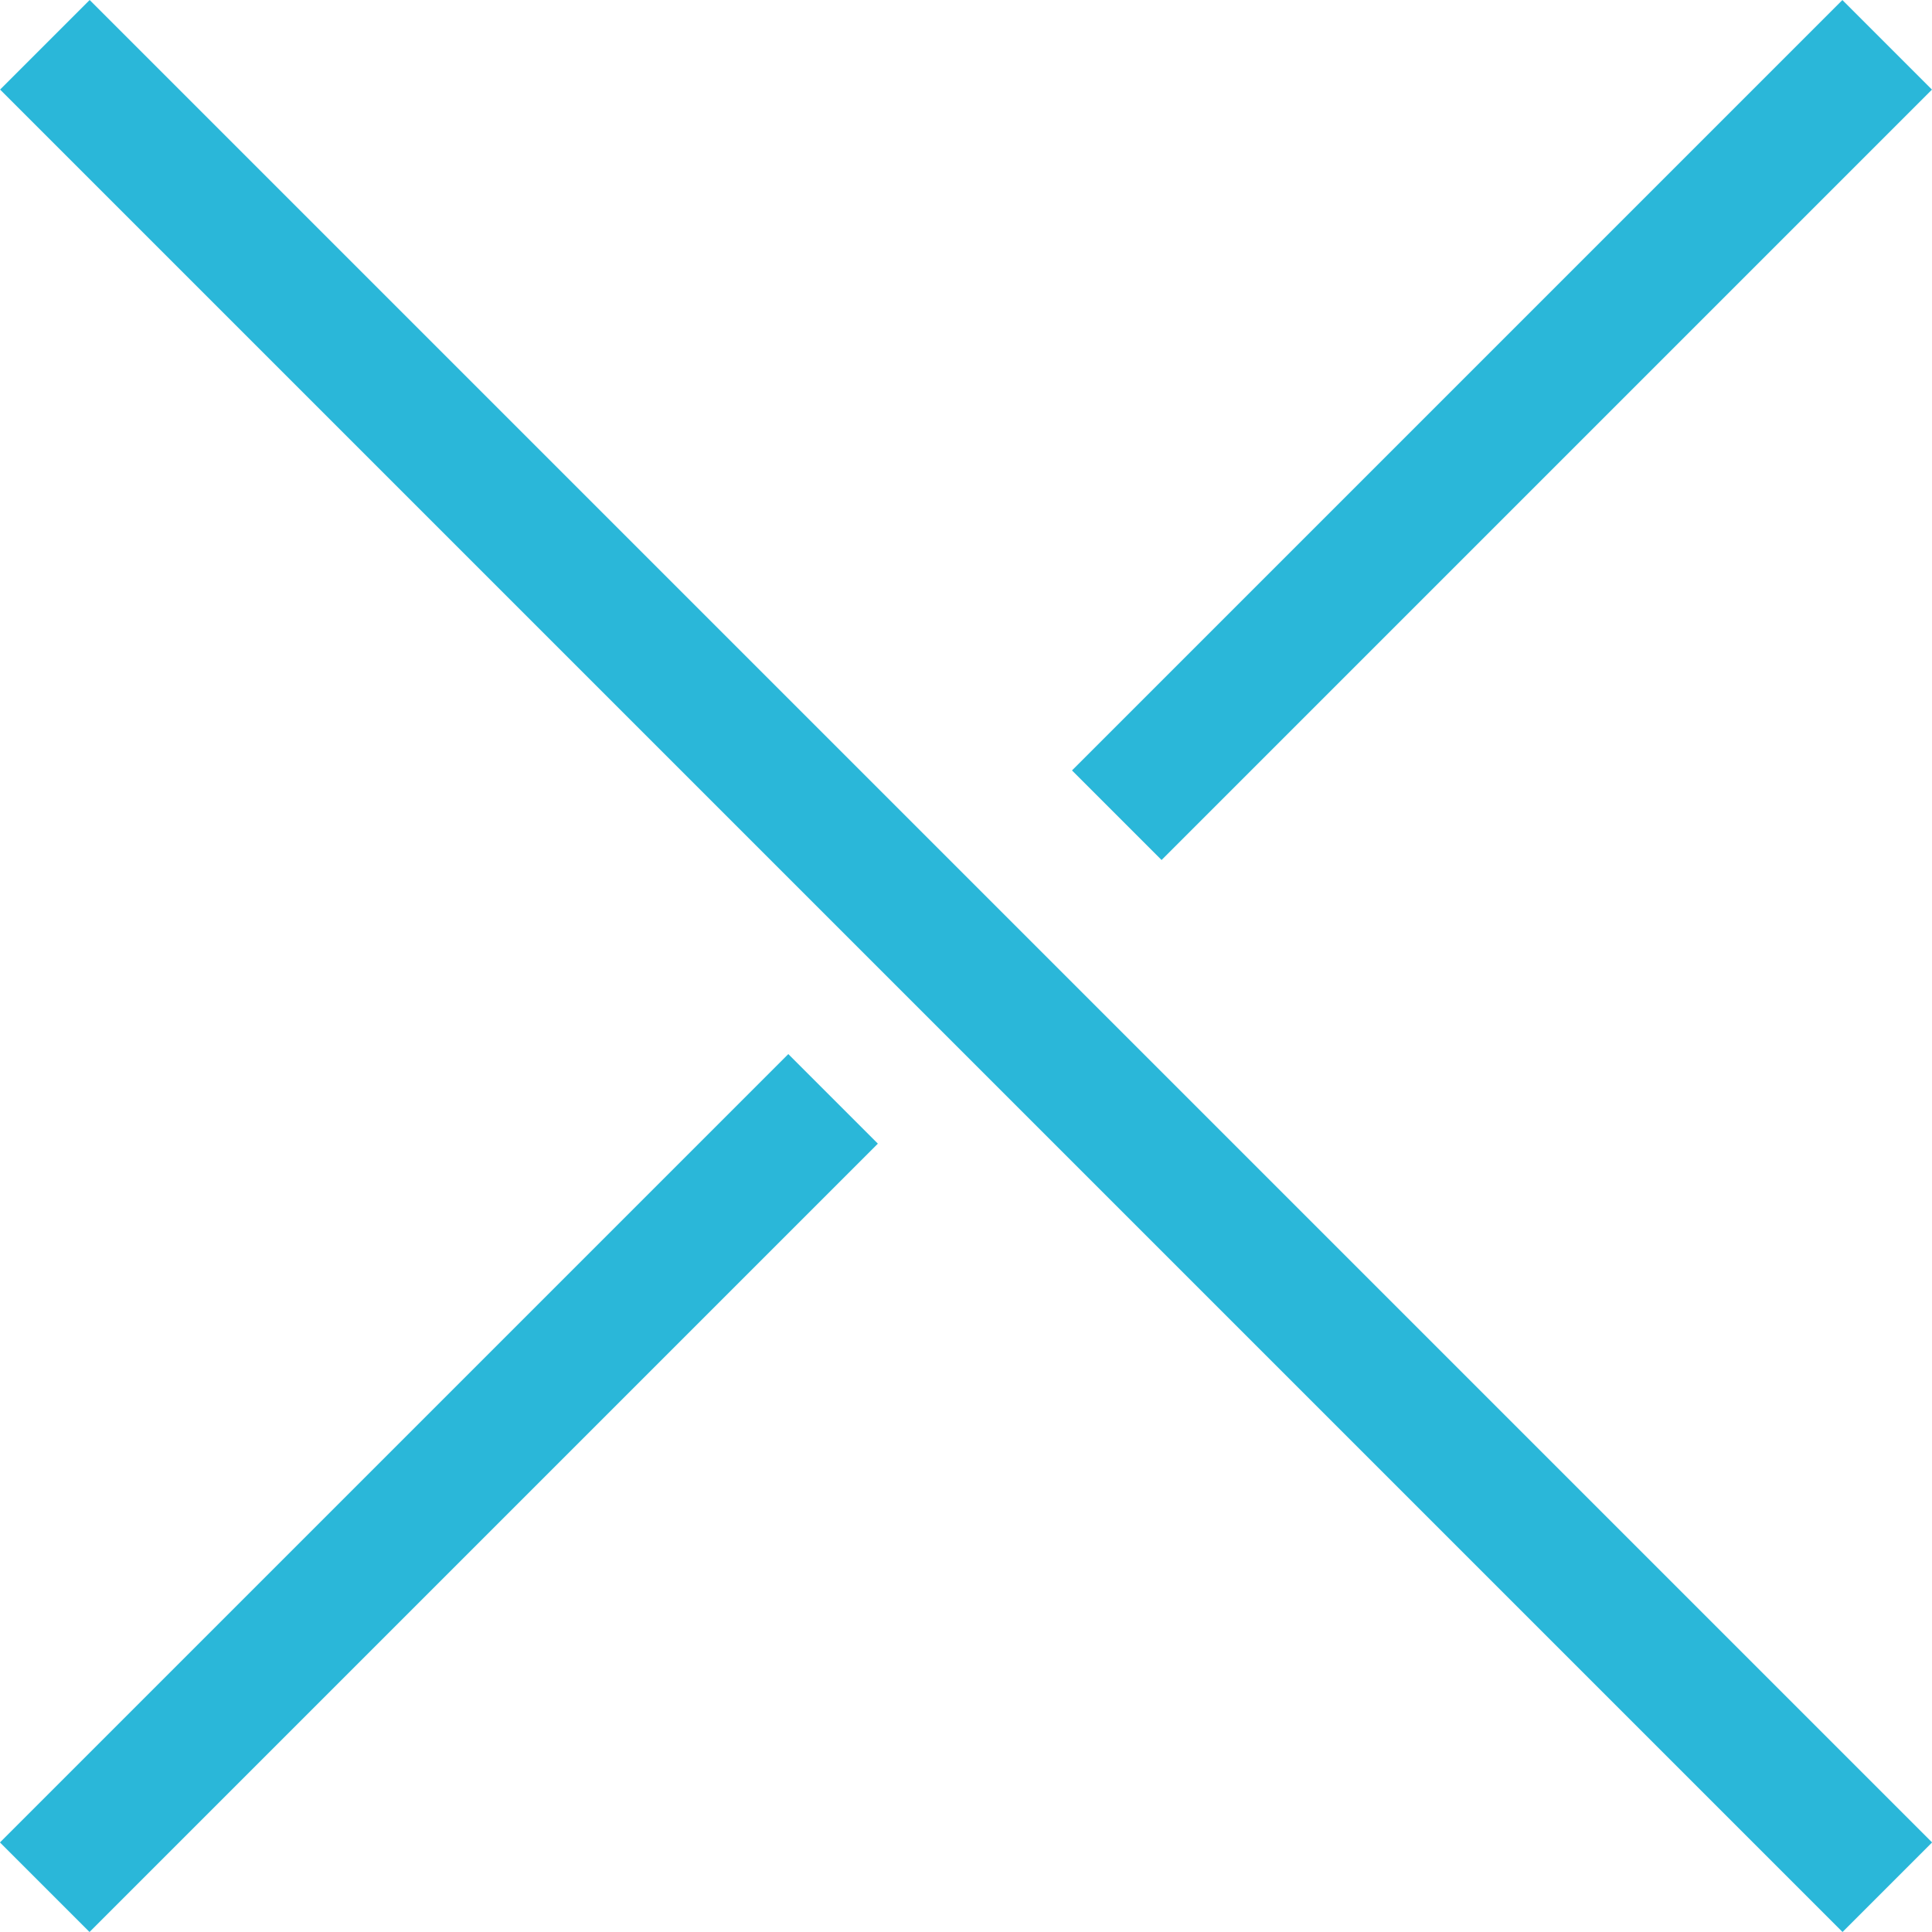
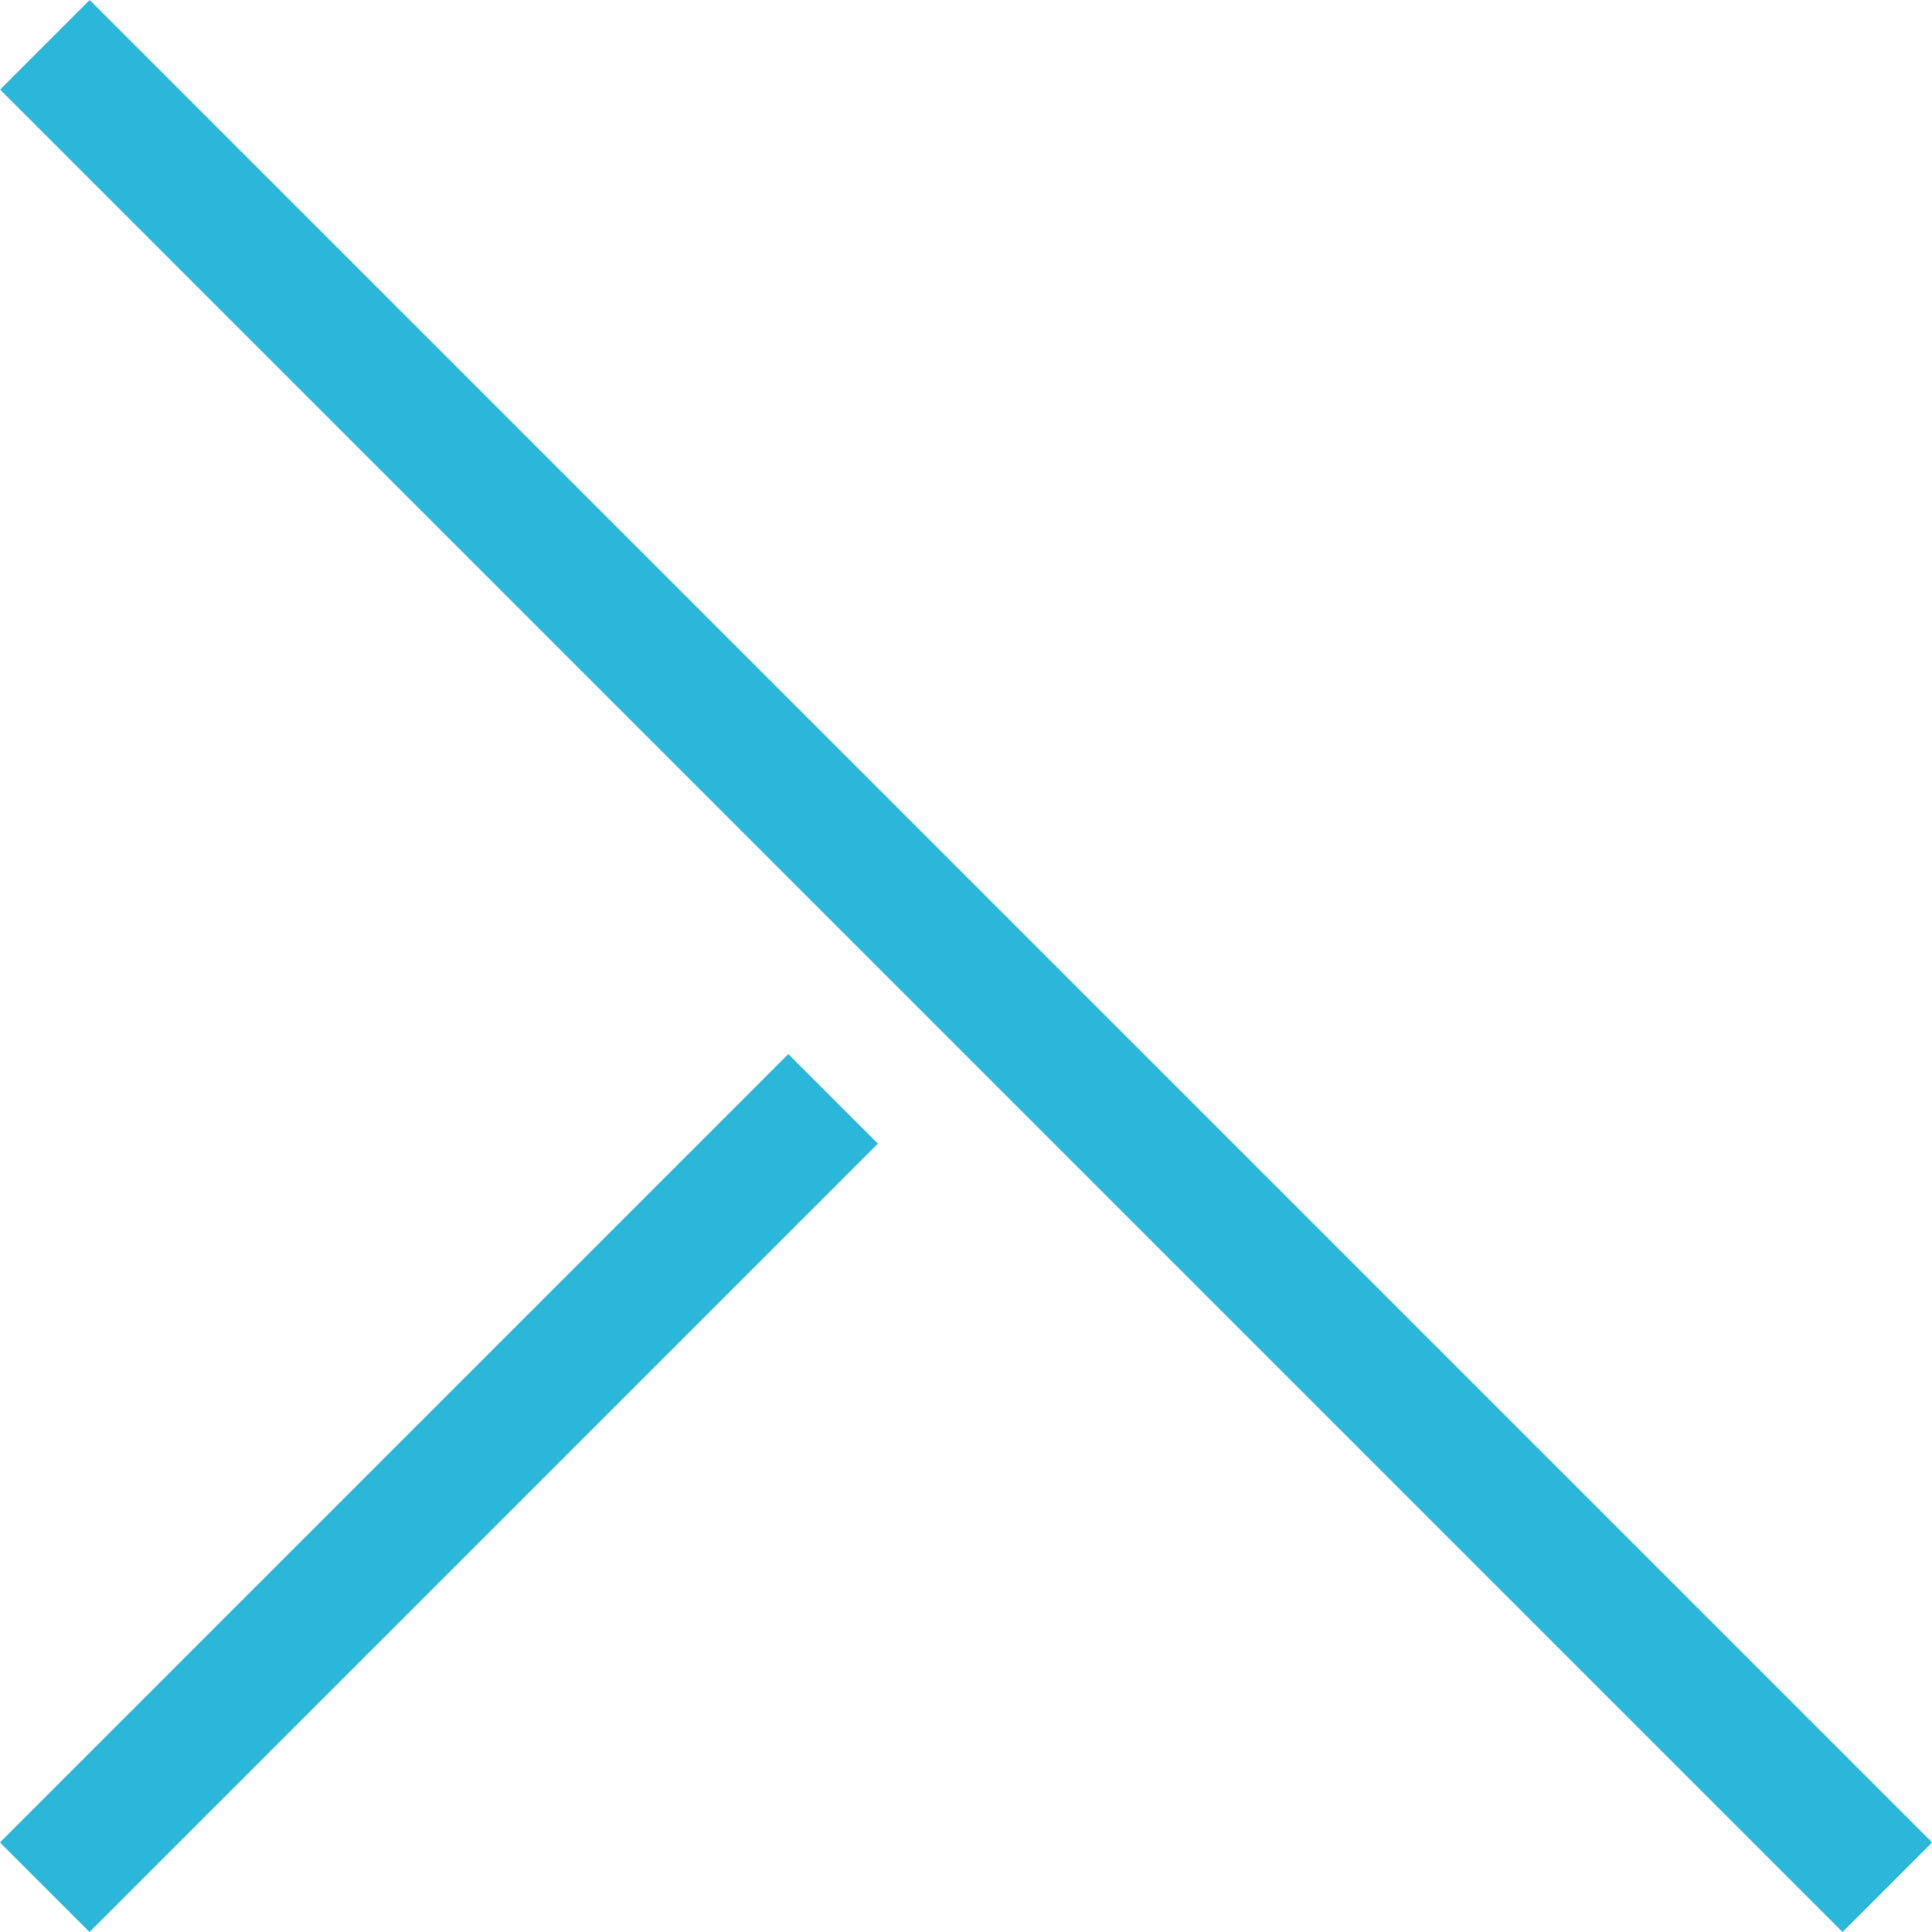
<svg xmlns="http://www.w3.org/2000/svg" width="45.75" height="45.75" viewBox="0 0 45.75 45.75">
  <g id="グループ_26820" data-name="グループ 26820" transform="translate(4978.413 -2573.939)">
    <path id="パス_129026" data-name="パス 129026" d="M-2231.1,1116.8l-43.629-43.629,2.121-2.121,43.629,43.629Z" transform="translate(-2703.682 1502.889)" fill="#2ab7d9" />
-     <path id="パス_129027" data-name="パス 129027" d="M-2272.611,1091.415l-2.121-2.121,18.243-18.243,2.121,2.121Z" transform="translate(-2678.296 1502.889)" fill="#2ab7d9" />
    <path id="パス_129028" data-name="パス 129028" d="M-2272.611,1091.839l-2.121-2.121,18.668-18.668,2.121,2.121Z" transform="translate(-2703.682 1527.85)" fill="#2ab7d9" />
  </g>
</svg>